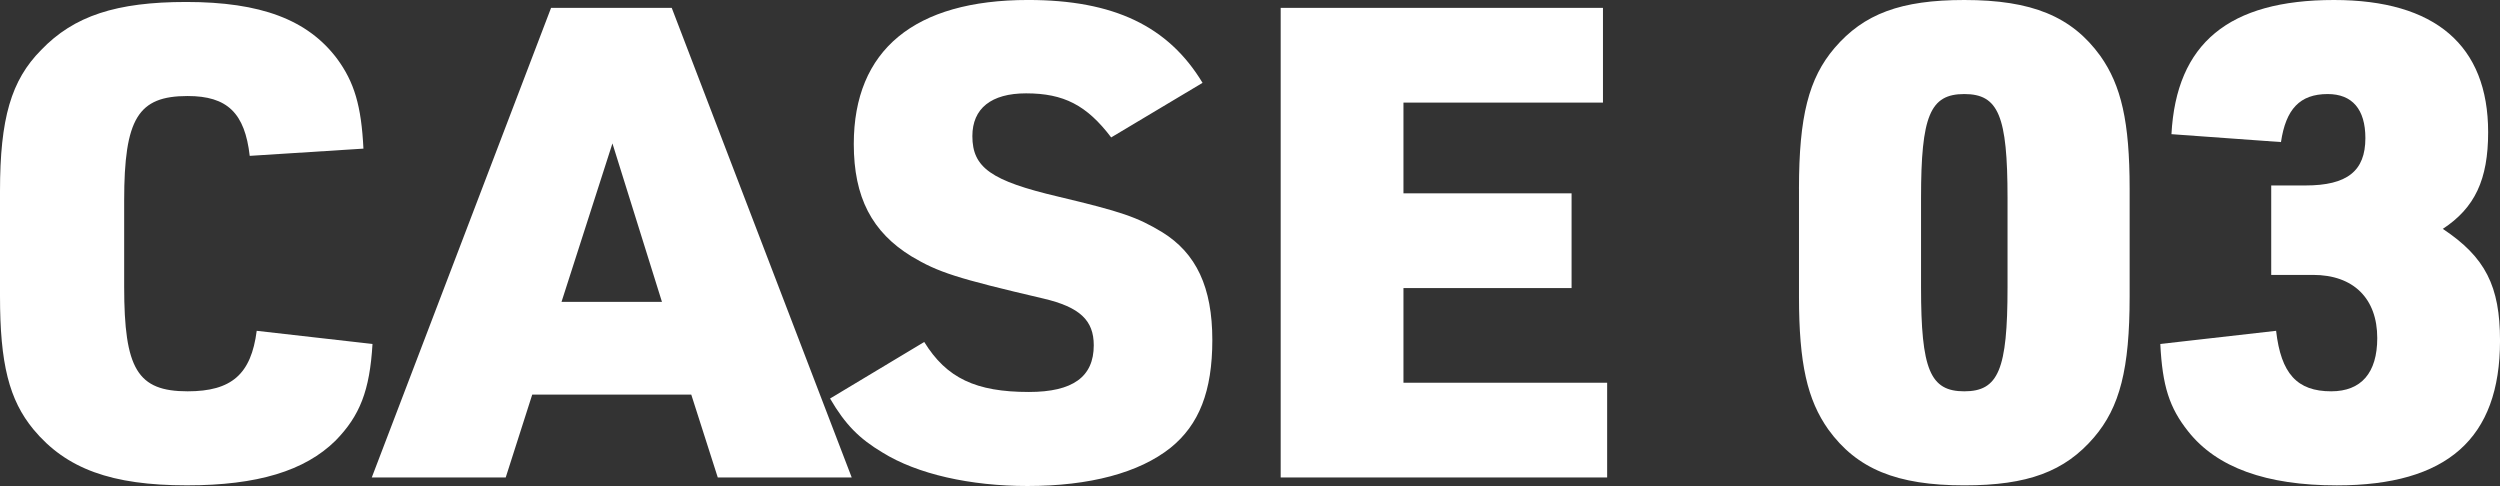
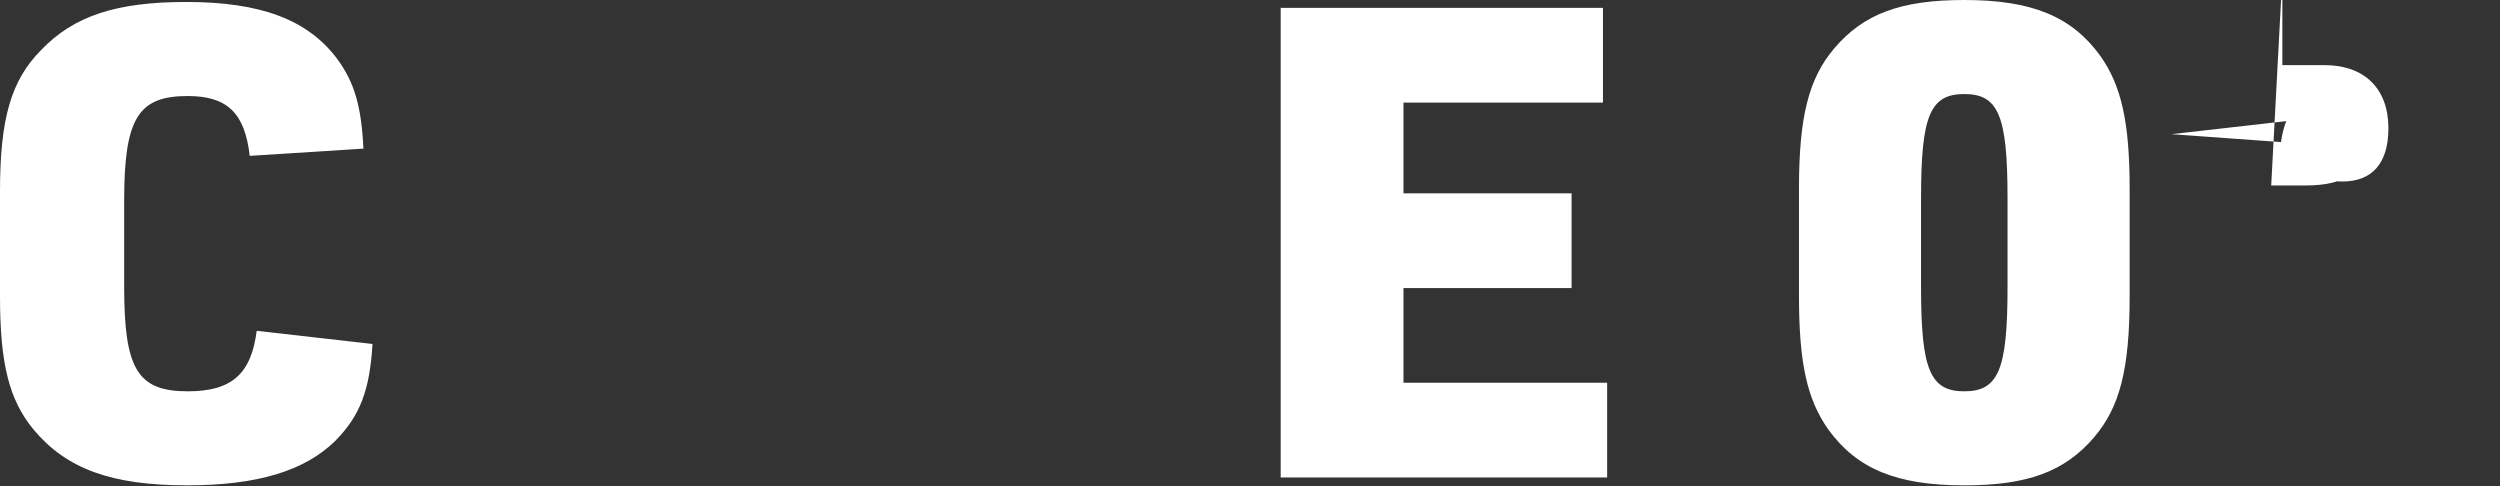
<svg xmlns="http://www.w3.org/2000/svg" id="_レイヤー_2" data-name="レイヤー 2" width="152.026" height="29.555" viewBox="0 0 152.026 29.555">
  <rect x="0" y="0" width="152.026" height="29.555" fill="#333333" stroke="none" />
  <g id="_デザイン" data-name="デザイン">
    <g>
      <path d="M22.652,20.916c-.169,2.84-.764,4.359-2.248,5.879-1.867,1.84-4.751,2.719-9.035,2.719-4.582,0-7.339-1-9.333-3.399-1.485-1.8-2.036-4-2.036-8.119v-6.359C0,7.199.679,4.879,2.503,3.04,4.497.96,7.084.12,11.326.12c4.539,0,7.381,1.08,9.163,3.439,1.061,1.44,1.484,2.88,1.612,5.479l-6.915.44c-.297-2.6-1.357-3.639-3.775-3.639-3.012,0-3.86,1.36-3.86,6.359v5.239c0,4.999.806,6.359,3.86,6.359,2.673,0,3.86-1.04,4.2-3.679l7.042.8Z" style="fill: #fff;" />
-       <path d="M32.365,23.996l-1.612,5.039h-8.145L33.51.48h7.339l10.944,28.555h-8.145l-1.612-5.039h-9.671ZM37.243,8.719l-3.097,9.638h6.108l-3.012-9.638Z" style="fill: #fff;" />
-       <path d="M56.204,20.797c1.357,2.199,3.139,3.039,6.363,3.039,2.672,0,3.945-.92,3.945-2.839,0-1.52-.849-2.32-3.054-2.84-5.303-1.24-6.405-1.6-8.018-2.56-2.417-1.48-3.521-3.599-3.521-6.839,0-5.719,3.69-8.759,10.605-8.759,5.217,0,8.526,1.6,10.604,5.039l-5.557,3.319c-1.485-1.96-2.885-2.68-5.175-2.68-2.121,0-3.266.92-3.266,2.6,0,1.92,1.145,2.72,5.217,3.679,3.86.92,4.793,1.24,6.321,2.16,2.079,1.28,3.054,3.359,3.054,6.559,0,3.12-.806,5.159-2.545,6.559-1.909,1.52-4.92,2.32-8.696,2.32-3.479,0-6.702-.72-8.823-2.04-1.4-.84-2.249-1.68-3.182-3.279l5.727-3.439Z" style="fill: #fff;" />
      <path d="M77.879.48h19.598v5.759h-12.132v5.519h10.223v5.759h-10.223v5.759h12.386v5.759h-19.852V.48Z" style="fill: #fff;" />
      <path d="M109.396,11.478c0-4.399.594-6.719,2.164-8.559,1.781-2.08,4.03-2.919,7.89-2.919,4.115,0,6.533 1,8.272,3.399,1.272,1.8,1.782,3.999,1.782,8.079v6.559c0,4.399-.594,6.719-2.164,8.558-1.782,2.08-4.03,2.92-7.89,2.92-4.115,0-6.532-1-8.271-3.399-1.273-1.8-1.782-4-1.782-8.079v-6.559ZM122.079,12.038c0-4.999-.551-6.319-2.63-6.319s-2.63,1.32-2.63,6.319v5.439c0,4.999.551,6.319,2.63,6.319s2.63-1.32,2.63-6.319v-5.439Z" style="fill: #fff;" />
-       <path d="M138.113,11.278h2.079c2.545,0,3.648-.88,3.648-2.879,0-1.76-.806-2.68-2.291-2.68-1.697,0-2.545.92-2.842,2.92l-6.66-.48c.297-5.519,3.478-8.159,9.883-8.159,6.151,0,9.375,2.76,9.375,8.039,0,2.88-.806,4.599-2.757,5.879,2.587,1.72,3.479,3.479,3.479,6.799,0,5.959-3.224,8.799-9.926,8.799-4.284,0-7.296-1.08-9.035-3.28-1.146-1.44-1.57-2.76-1.697-5.319l7.042-.8c.297,2.6,1.272,3.679,3.351,3.679,1.824,0,2.8-1.12,2.8-3.24,0-2.4-1.442-3.839-3.903-3.839h-2.545v-5.439Z" style="fill: #fff;" />
+       <path d="M138.113,11.278h2.079c2.545,0,3.648-.88,3.648-2.879,0-1.76-.806-2.68-2.291-2.68-1.697,0-2.545.92-2.842,2.92l-6.66-.48l7.042-.8c.297,2.6,1.272,3.679,3.351,3.679,1.824,0,2.8-1.12,2.8-3.24,0-2.4-1.442-3.839-3.903-3.839h-2.545v-5.439Z" style="fill: #fff;" />
    </g>
  </g>
</svg>